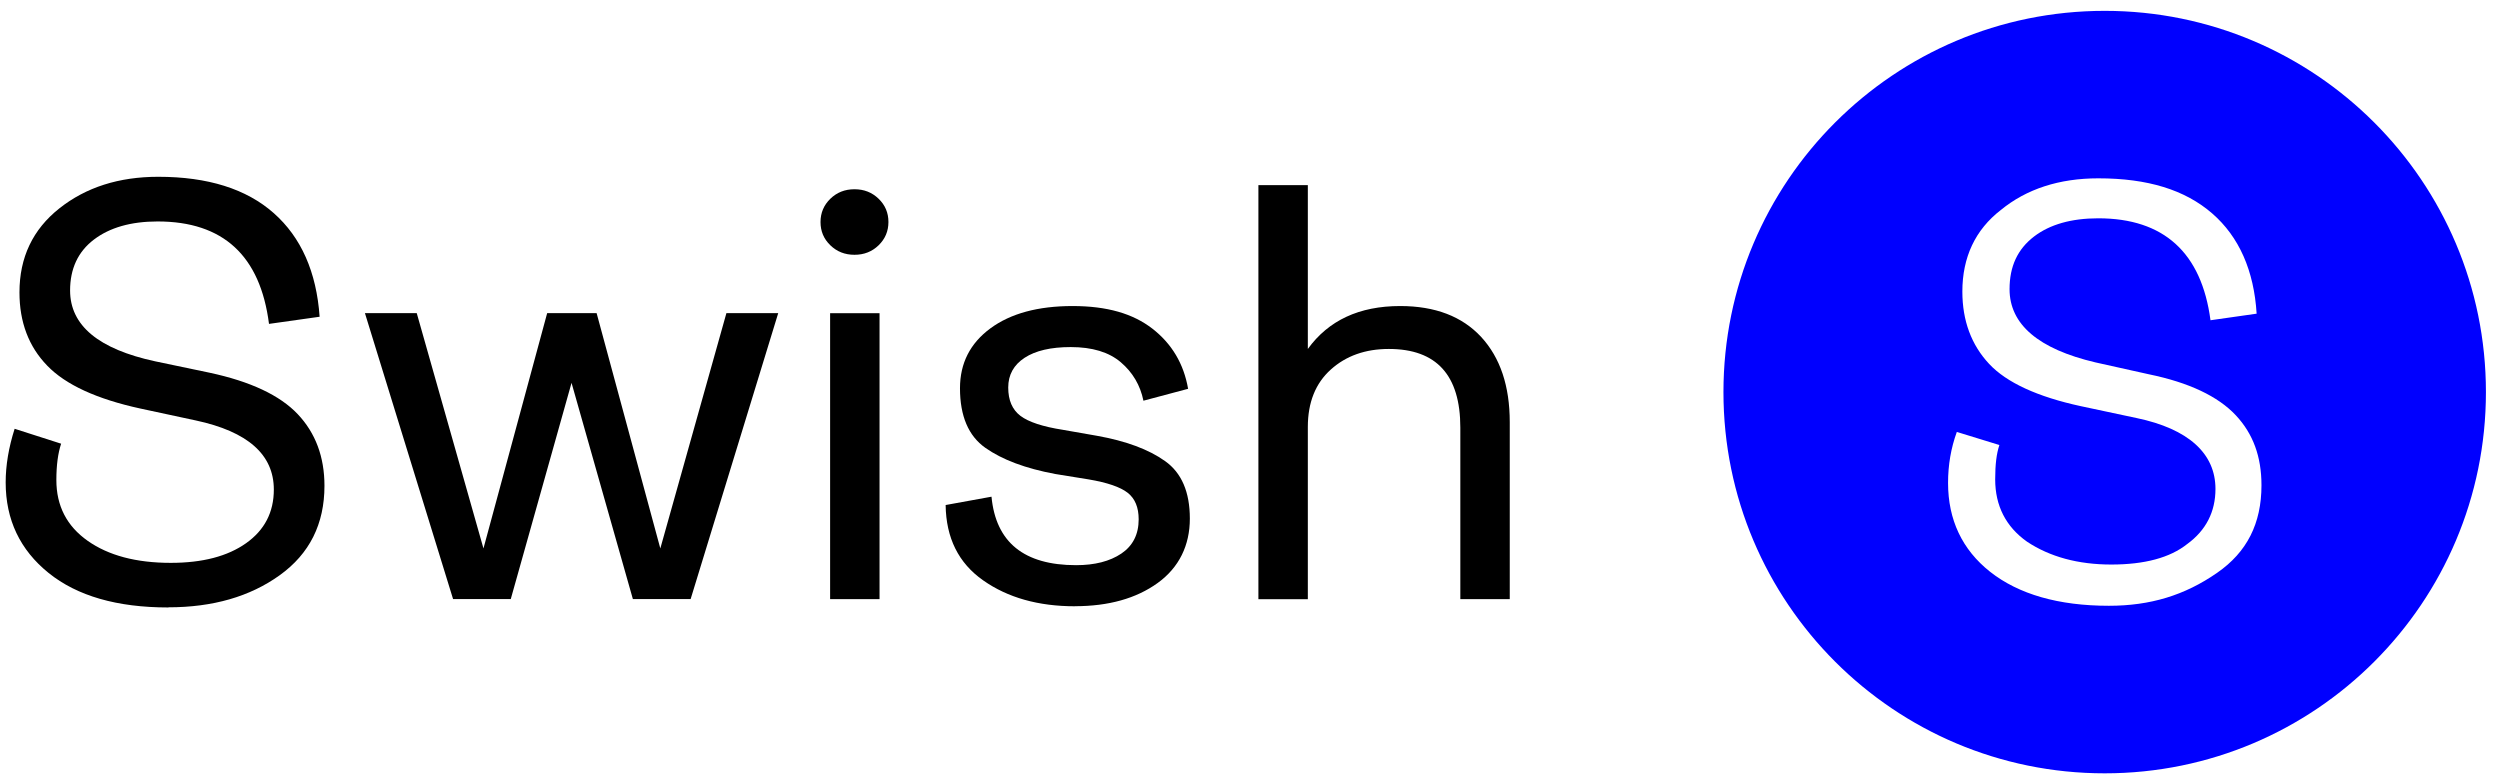
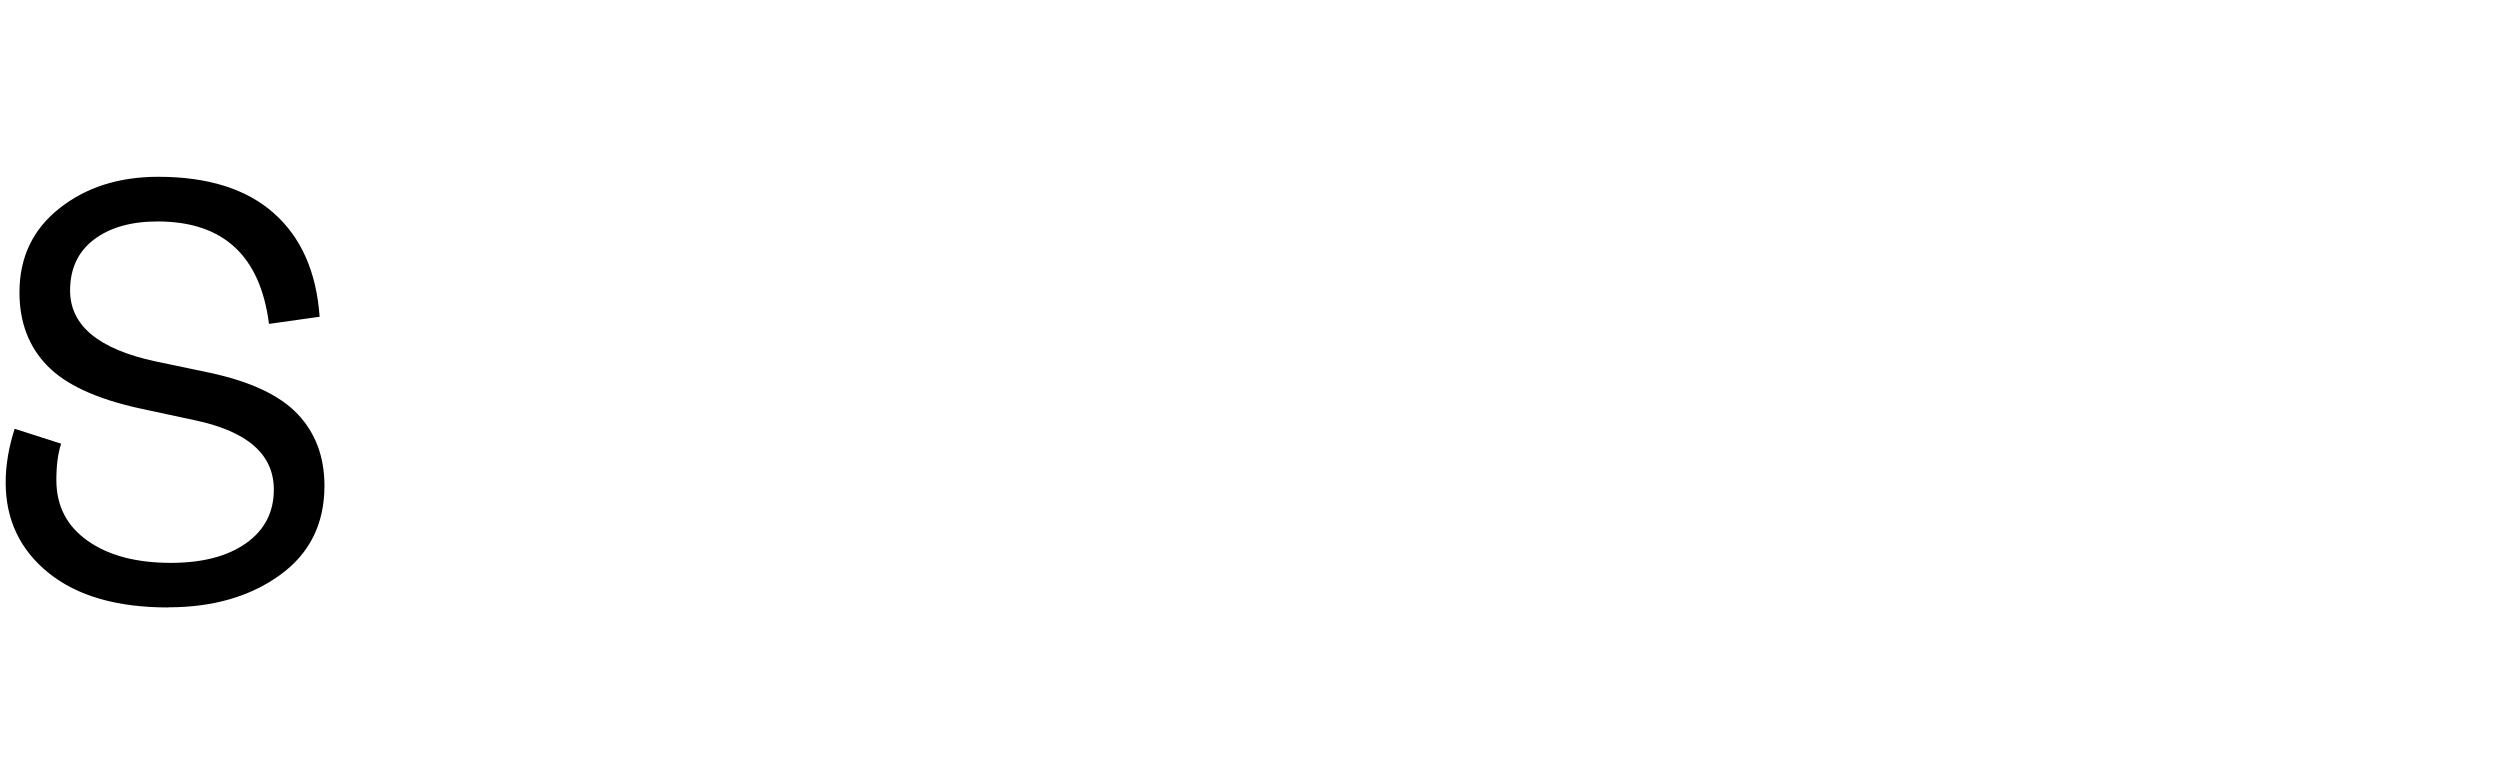
<svg xmlns="http://www.w3.org/2000/svg" viewBox="0 0 357.06 112">
  <defs>
    <style>.cls-1{fill:blue;}.cls-2{mix-blend-mode:multiply;}.cls-3{isolation:isolate;}</style>
  </defs>
  <g class="cls-3">
    <g id="Calque_1">
-       <path class="cls-1" d="M300.6,1.55c-30.07,0-54.45,24.38-54.45,54.45s24.38,54.45,54.45,54.45,54.45-24.38,54.45-54.45S330.67,1.55,300.6,1.55Zm16.05,80.27c-4.63,3.21-9.54,4.7-15.45,4.7-7.18,0-12.89-1.64-16.97-4.86-3.98-3.15-6-7.42-6-12.68,0-2.58,.41-4.96,1.25-7.29l6.08,1.87c-.41,1.24-.6,2.76-.6,4.91,0,3.77,1.53,6.76,4.54,8.89,3.26,2.17,7.31,3.27,12.04,3.27s8.38-.96,10.86-2.94c2.67-1.95,4.02-4.6,4.02-7.86,0-5.08-3.89-8.58-11.25-10.12l-7.98-1.7c-6.19-1.34-10.6-3.37-13.09-6.03-2.54-2.71-3.83-6.18-3.83-10.33,0-4.92,1.85-8.84,5.5-11.66,3.66-3,8.34-4.52,13.91-4.52,7.07,0,12.39,1.64,16.28,5.02,3.83,3.33,5.96,8.15,6.34,14.31l-6.59,.94c-1.28-9.66-6.67-14.56-16.03-14.56-3.84,0-6.92,.88-9.17,2.6-2.36,1.81-3.5,4.27-3.5,7.52,0,5.03,4.13,8.55,12.27,10.46l7.64,1.7c5.69,1.17,9.87,3.14,12.41,5.86,2.46,2.63,3.66,5.89,3.66,9.99,0,5.46-2.07,9.55-6.33,12.5Z" />
      <g class="cls-2">
        <path d="M24.04,86.76c-7.32,0-13.02-1.64-17.1-4.93-4.08-3.29-6.13-7.6-6.13-12.93,0-2.44,.43-4.99,1.28-7.66l6.64,2.13c-.45,1.36-.68,3.09-.68,5.19,0,3.69,1.49,6.58,4.47,8.68,2.98,2.1,6.93,3.15,11.87,3.15,4.54,0,8.12-.94,10.76-2.81,2.64-1.87,3.96-4.42,3.96-7.66,0-4.99-3.72-8.28-11.15-9.87l-7.91-1.7c-6.24-1.36-10.68-3.4-13.31-6.13-2.64-2.72-3.96-6.21-3.96-10.46,0-4.99,1.9-8.99,5.7-12,3.8-3.01,8.51-4.51,14.12-4.51,7.09,0,12.59,1.73,16.5,5.19,3.91,3.46,6.1,8.4,6.55,14.8l-7.23,1.02c-1.25-9.75-6.55-14.63-15.91-14.63-3.8,0-6.84,.87-9.1,2.59-2.27,1.73-3.4,4.16-3.4,7.27,0,4.99,4.05,8.37,12.17,10.12l7.74,1.62c5.84,1.25,10.04,3.22,12.59,5.91,2.55,2.69,3.83,6.11,3.83,10.25,0,5.45-2.13,9.7-6.38,12.76-4.25,3.06-9.56,4.59-15.91,4.59Z" />
-         <path d="M64.71,85.56l-12.59-40.84h7.4l9.53,33.61,9.1-33.61h7.06l9.1,33.61,9.44-33.61h7.4l-12.51,40.84h-8.25l-8.76-30.88-8.68,30.88h-8.25Z" />
-         <path d="M125.49,35.03c-.94,.91-2.08,1.36-3.45,1.36s-2.51-.45-3.45-1.36c-.94-.91-1.4-2.01-1.4-3.32s.47-2.41,1.4-3.32c.94-.91,2.08-1.36,3.45-1.36s2.51,.45,3.45,1.36c.94,.91,1.4,2.01,1.4,3.32s-.47,2.41-1.4,3.32Zm-6.93,50.54V44.73h7.06v40.84h-7.06Z" />
-         <path d="M153.52,86.59c-5.22,0-9.59-1.23-13.1-3.7-3.52-2.47-5.3-6.05-5.36-10.76l6.55-1.19c.62,6.52,4.65,9.78,12.08,9.78,2.67,0,4.82-.55,6.47-1.66,1.64-1.11,2.47-2.74,2.47-4.89,0-1.7-.52-2.96-1.57-3.79-1.05-.82-2.91-1.46-5.57-1.91l-4.76-.77c-4.25-.79-7.59-2.04-10-3.74-2.41-1.7-3.62-4.54-3.62-8.51,0-3.57,1.45-6.42,4.34-8.55s6.81-3.19,11.74-3.19,8.62,1.08,11.4,3.23c2.78,2.16,4.48,5.02,5.1,8.59l-6.38,1.7c-.45-2.21-1.53-4.04-3.23-5.49-1.7-1.45-4.08-2.17-7.15-2.17-2.84,0-5.03,.51-6.59,1.53-1.56,1.02-2.34,2.44-2.34,4.25s.58,3.16,1.74,4.04c1.16,.88,3.19,1.55,6.08,2l4.85,.85c4.14,.74,7.39,1.94,9.74,3.62,2.35,1.67,3.53,4.41,3.53,8.21s-1.53,6.98-4.59,9.19c-3.06,2.21-7.01,3.32-11.83,3.32Z" />
-         <path d="M179.73,85.56V26.44h7.06v23.4c2.95-4.08,7.34-6.13,13.19-6.13,4.99,0,8.85,1.48,11.57,4.42,2.72,2.95,4.08,7.01,4.08,12.17v25.27h-7.06v-24.5c0-7.49-3.4-11.23-10.21-11.23-3.35,0-6.11,.98-8.29,2.94-2.18,1.96-3.28,4.69-3.28,8.21v24.59h-7.06Z" />
      </g>
    </g>
  </g>
</svg>